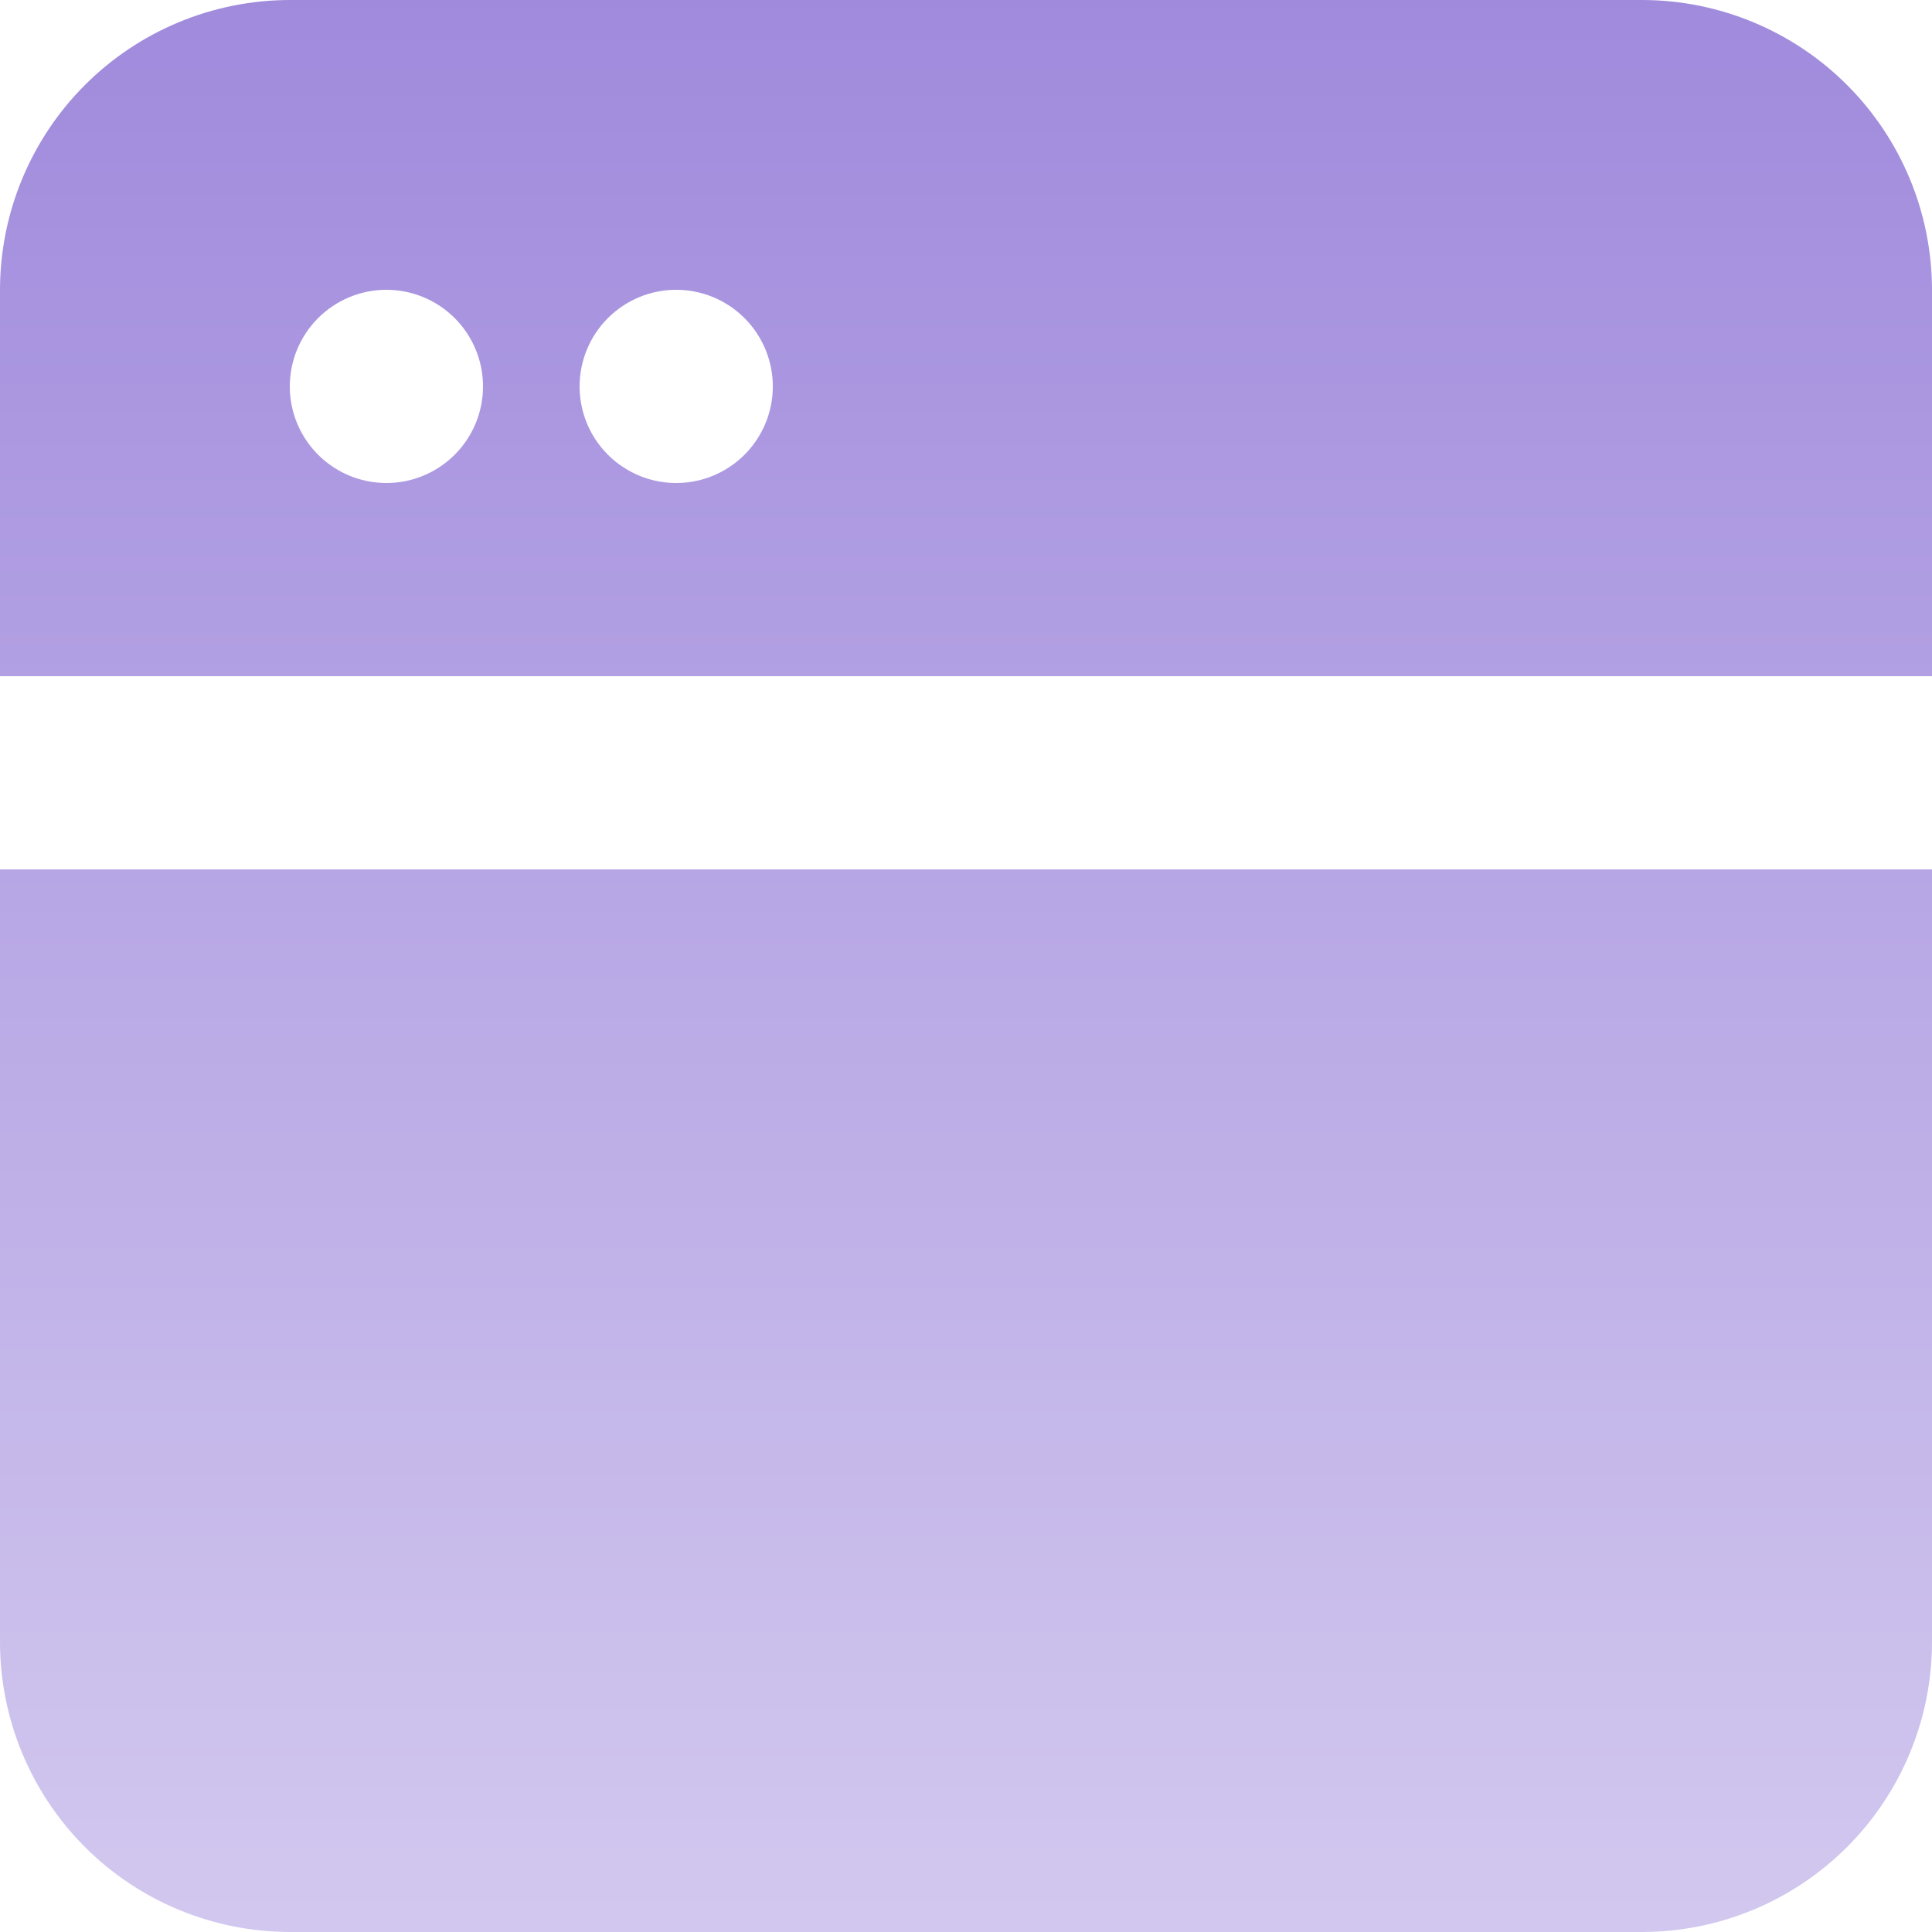
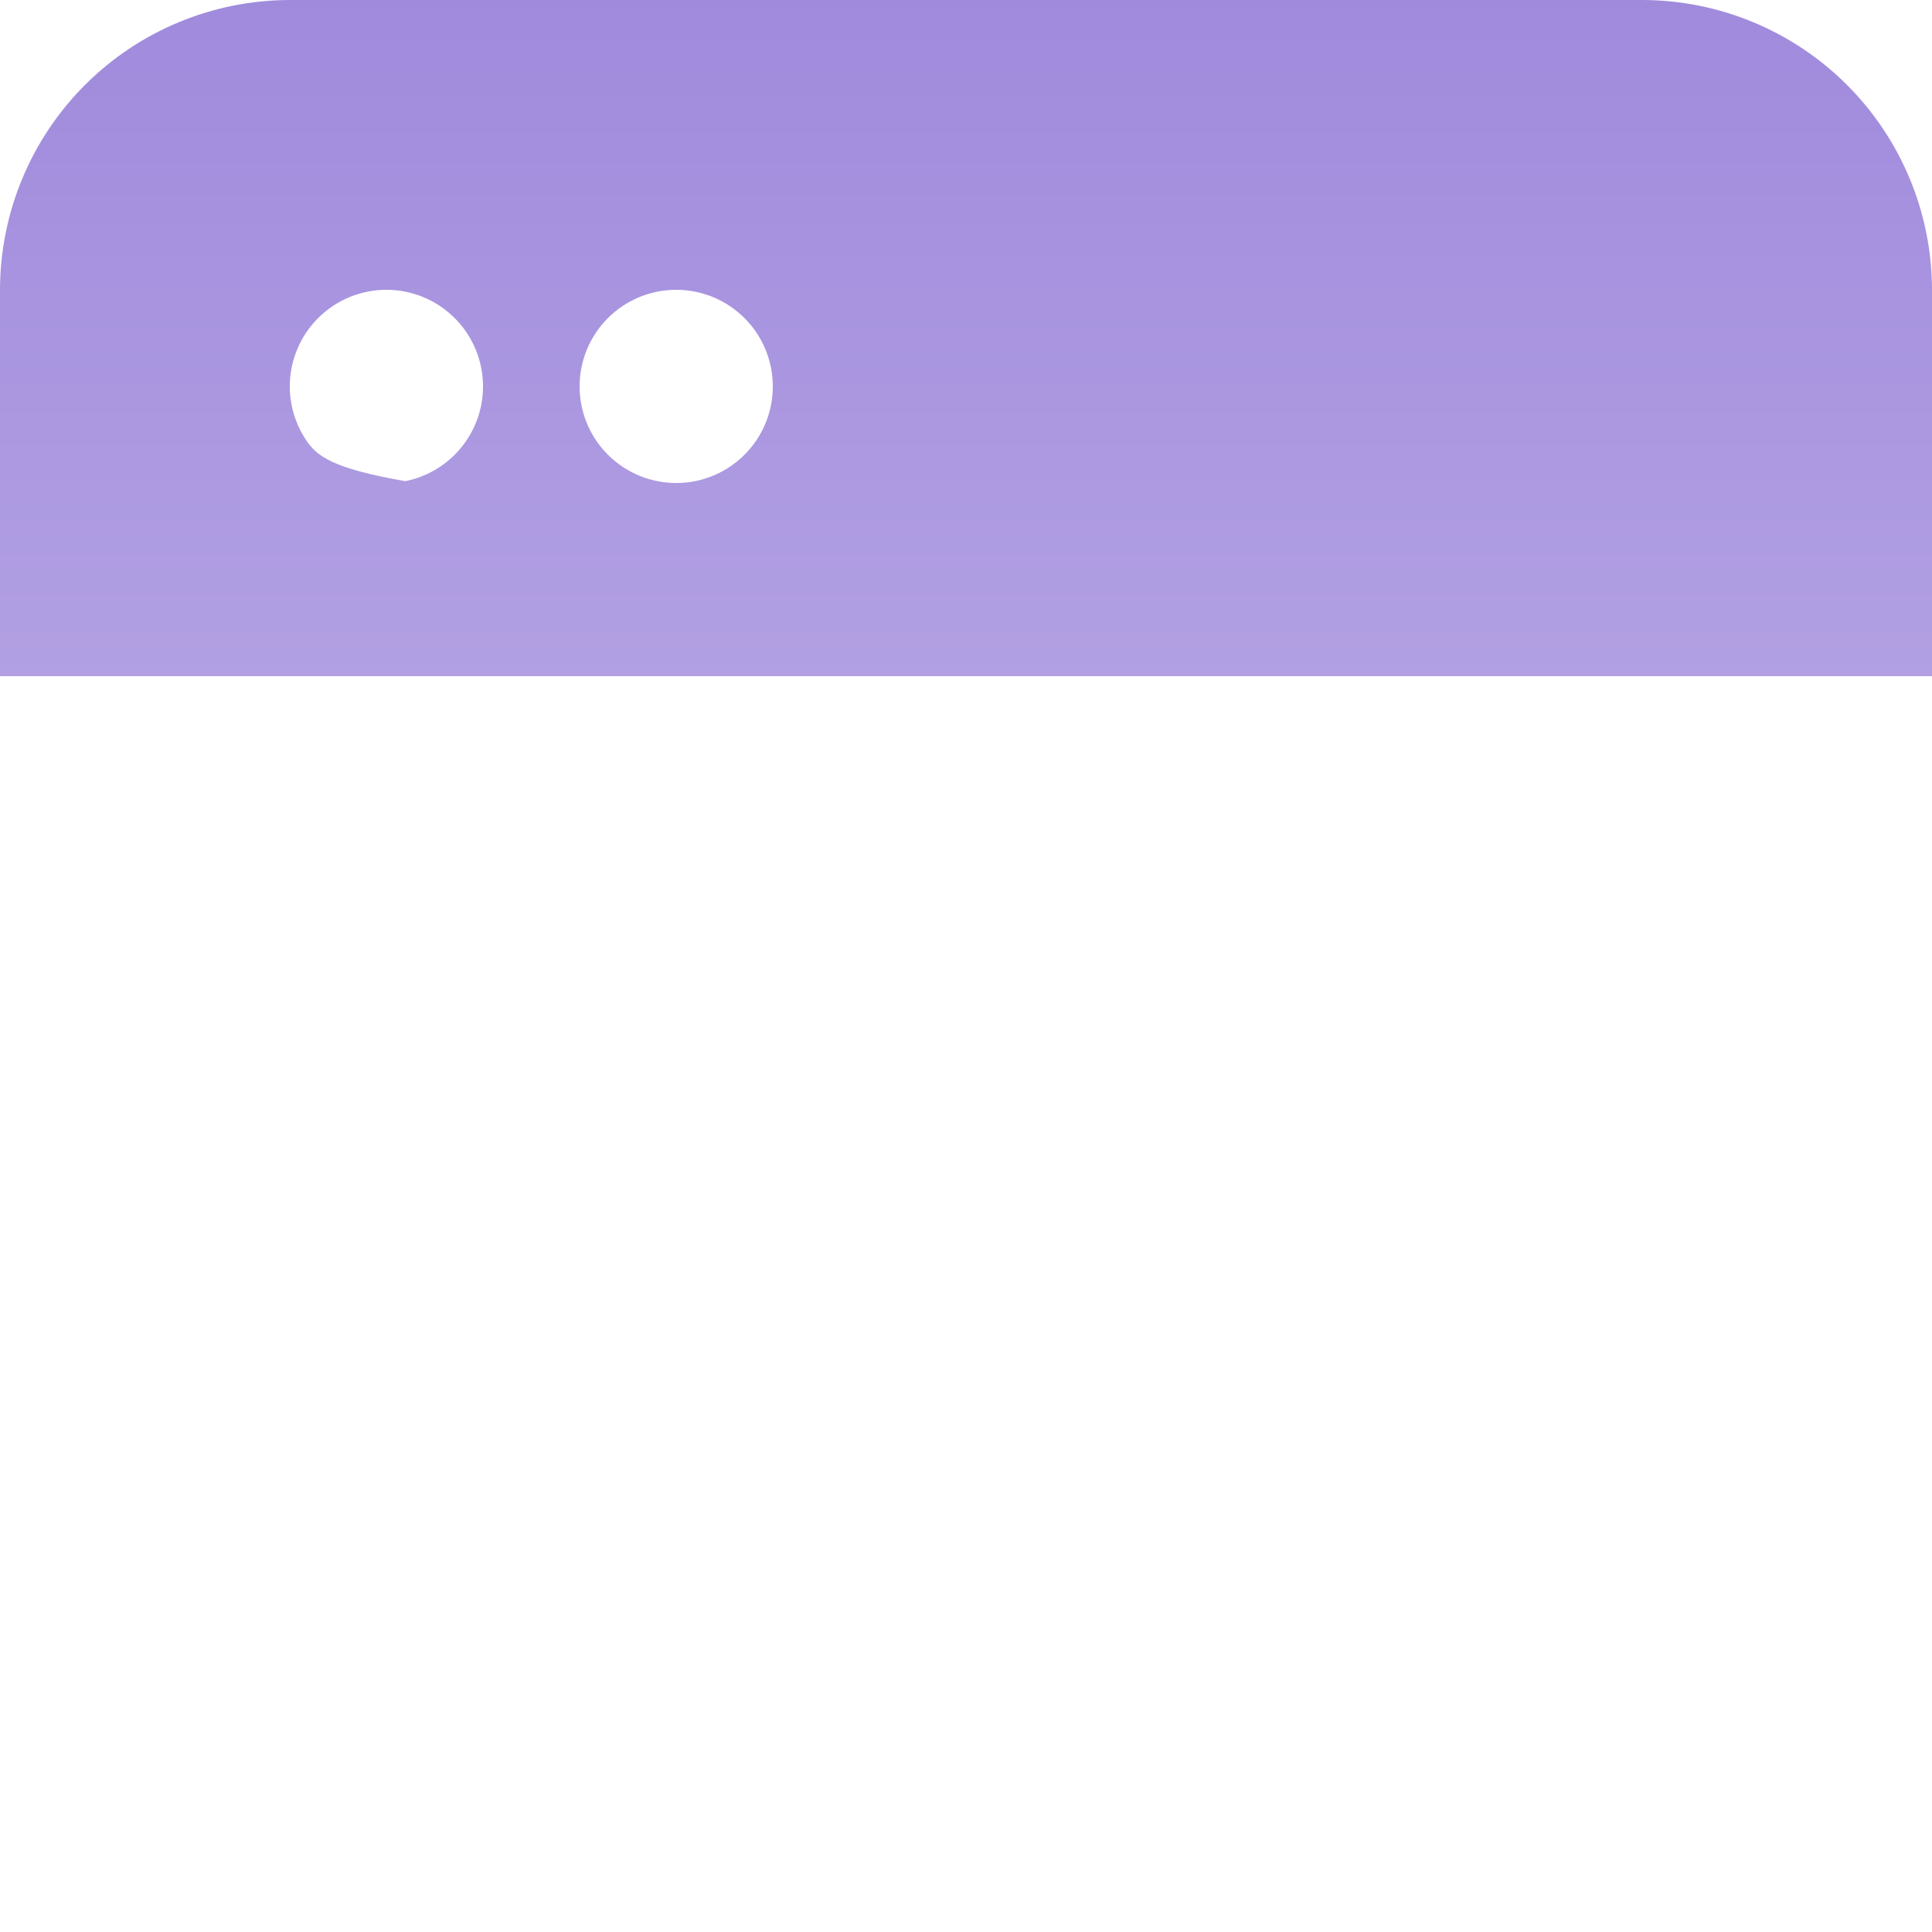
<svg xmlns="http://www.w3.org/2000/svg" width="42" height="42" viewBox="0 0 42 42" fill="none">
-   <path d="M0 18.9V35.7C0.002 37.37 0.666 38.972 1.847 40.153C3.028 41.334 4.63 41.998 6.3 42H35.7C37.37 41.998 38.972 41.334 40.153 40.153C41.334 38.972 41.998 37.37 42 35.7V18.9H0Z" fill="url(#paint0_linear_5503_10054)" />
-   <path d="M42 14.7V6.3C41.998 4.63 41.334 3.028 40.153 1.847C38.972 0.666 37.37 0.002 35.7 0H6.3C4.63 0.002 3.028 0.666 1.847 1.847C0.666 3.028 0.002 4.63 0 6.3V14.7H42ZM14.7 6.3C15.115 6.3 15.521 6.423 15.867 6.654C16.212 6.885 16.481 7.213 16.64 7.596C16.799 7.98 16.841 8.402 16.76 8.81C16.679 9.217 16.479 9.591 16.185 9.885C15.891 10.179 15.517 10.379 15.11 10.46C14.702 10.541 14.28 10.499 13.896 10.34C13.513 10.181 13.185 9.912 12.954 9.567C12.723 9.221 12.6 8.815 12.6 8.4C12.6 7.843 12.821 7.309 13.215 6.915C13.609 6.521 14.143 6.3 14.7 6.3ZM8.4 6.3C8.815 6.3 9.221 6.423 9.567 6.654C9.912 6.885 10.181 7.213 10.34 7.596C10.499 7.98 10.541 8.402 10.46 8.81C10.379 9.217 10.179 9.591 9.885 9.885C9.591 10.179 9.217 10.379 8.81 10.46C8.402 10.541 7.98 10.499 7.596 10.34C7.213 10.181 6.885 9.912 6.654 9.567C6.423 9.221 6.3 8.815 6.3 8.4C6.3 7.843 6.521 7.309 6.915 6.915C7.309 6.521 7.843 6.3 8.4 6.3Z" fill="url(#paint1_linear_5503_10054)" />
+   <path d="M42 14.7V6.3C41.998 4.63 41.334 3.028 40.153 1.847C38.972 0.666 37.37 0.002 35.7 0H6.3C4.63 0.002 3.028 0.666 1.847 1.847C0.666 3.028 0.002 4.63 0 6.3V14.7H42ZM14.7 6.3C15.115 6.3 15.521 6.423 15.867 6.654C16.212 6.885 16.481 7.213 16.64 7.596C16.799 7.98 16.841 8.402 16.76 8.81C16.679 9.217 16.479 9.591 16.185 9.885C15.891 10.179 15.517 10.379 15.11 10.46C14.702 10.541 14.28 10.499 13.896 10.34C13.513 10.181 13.185 9.912 12.954 9.567C12.723 9.221 12.6 8.815 12.6 8.4C12.6 7.843 12.821 7.309 13.215 6.915C13.609 6.521 14.143 6.3 14.7 6.3ZM8.4 6.3C8.815 6.3 9.221 6.423 9.567 6.654C9.912 6.885 10.181 7.213 10.34 7.596C10.499 7.98 10.541 8.402 10.46 8.81C10.379 9.217 10.179 9.591 9.885 9.885C9.591 10.179 9.217 10.379 8.81 10.46C7.213 10.181 6.885 9.912 6.654 9.567C6.423 9.221 6.3 8.815 6.3 8.4C6.3 7.843 6.521 7.309 6.915 6.915C7.309 6.521 7.843 6.3 8.4 6.3Z" fill="url(#paint1_linear_5503_10054)" />
  <defs>
    <linearGradient id="paint0_linear_5503_10054" x1="21" y1="-0.848" x2="21" y2="42.582" gradientUnits="userSpaceOnUse">
      <stop stop-color="#9F89DC" />
      <stop offset="1" stop-color="#D3C9EF" />
    </linearGradient>
    <linearGradient id="paint1_linear_5503_10054" x1="21" y1="-0.848" x2="21" y2="42.582" gradientUnits="userSpaceOnUse">
      <stop stop-color="#9F89DC" />
      <stop offset="1" stop-color="#D3C9EF" />
    </linearGradient>
  </defs>
</svg>